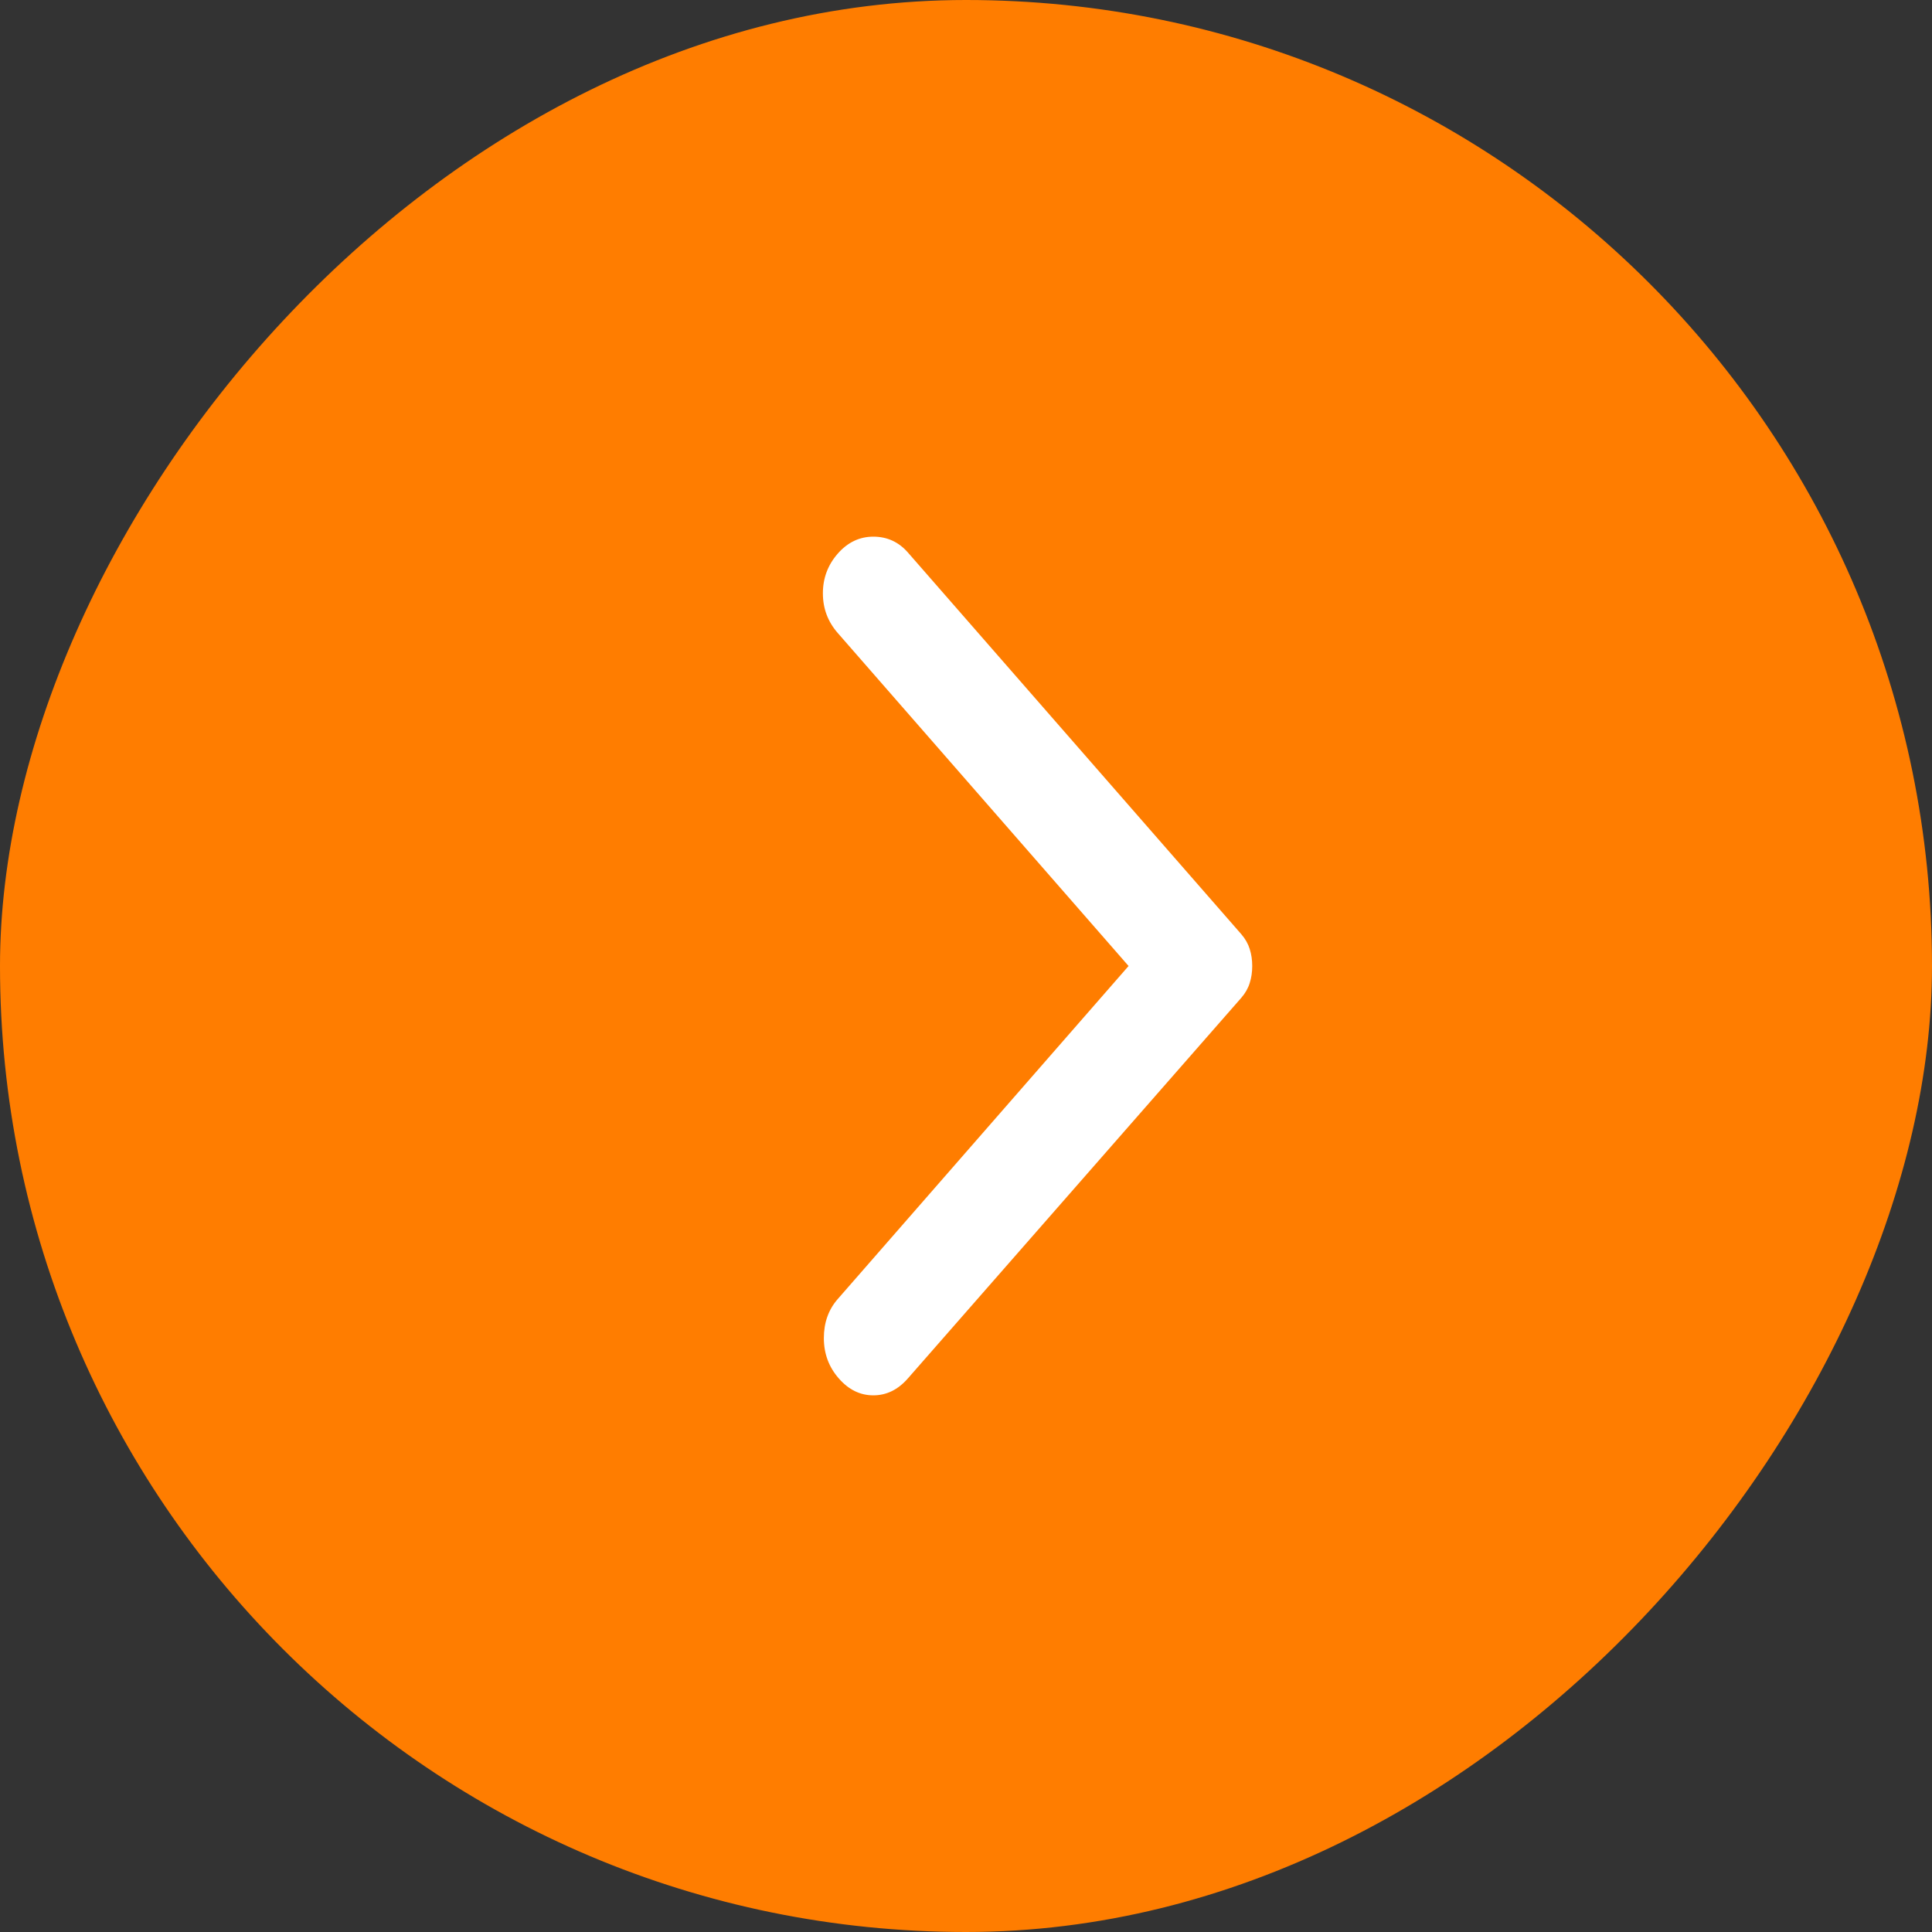
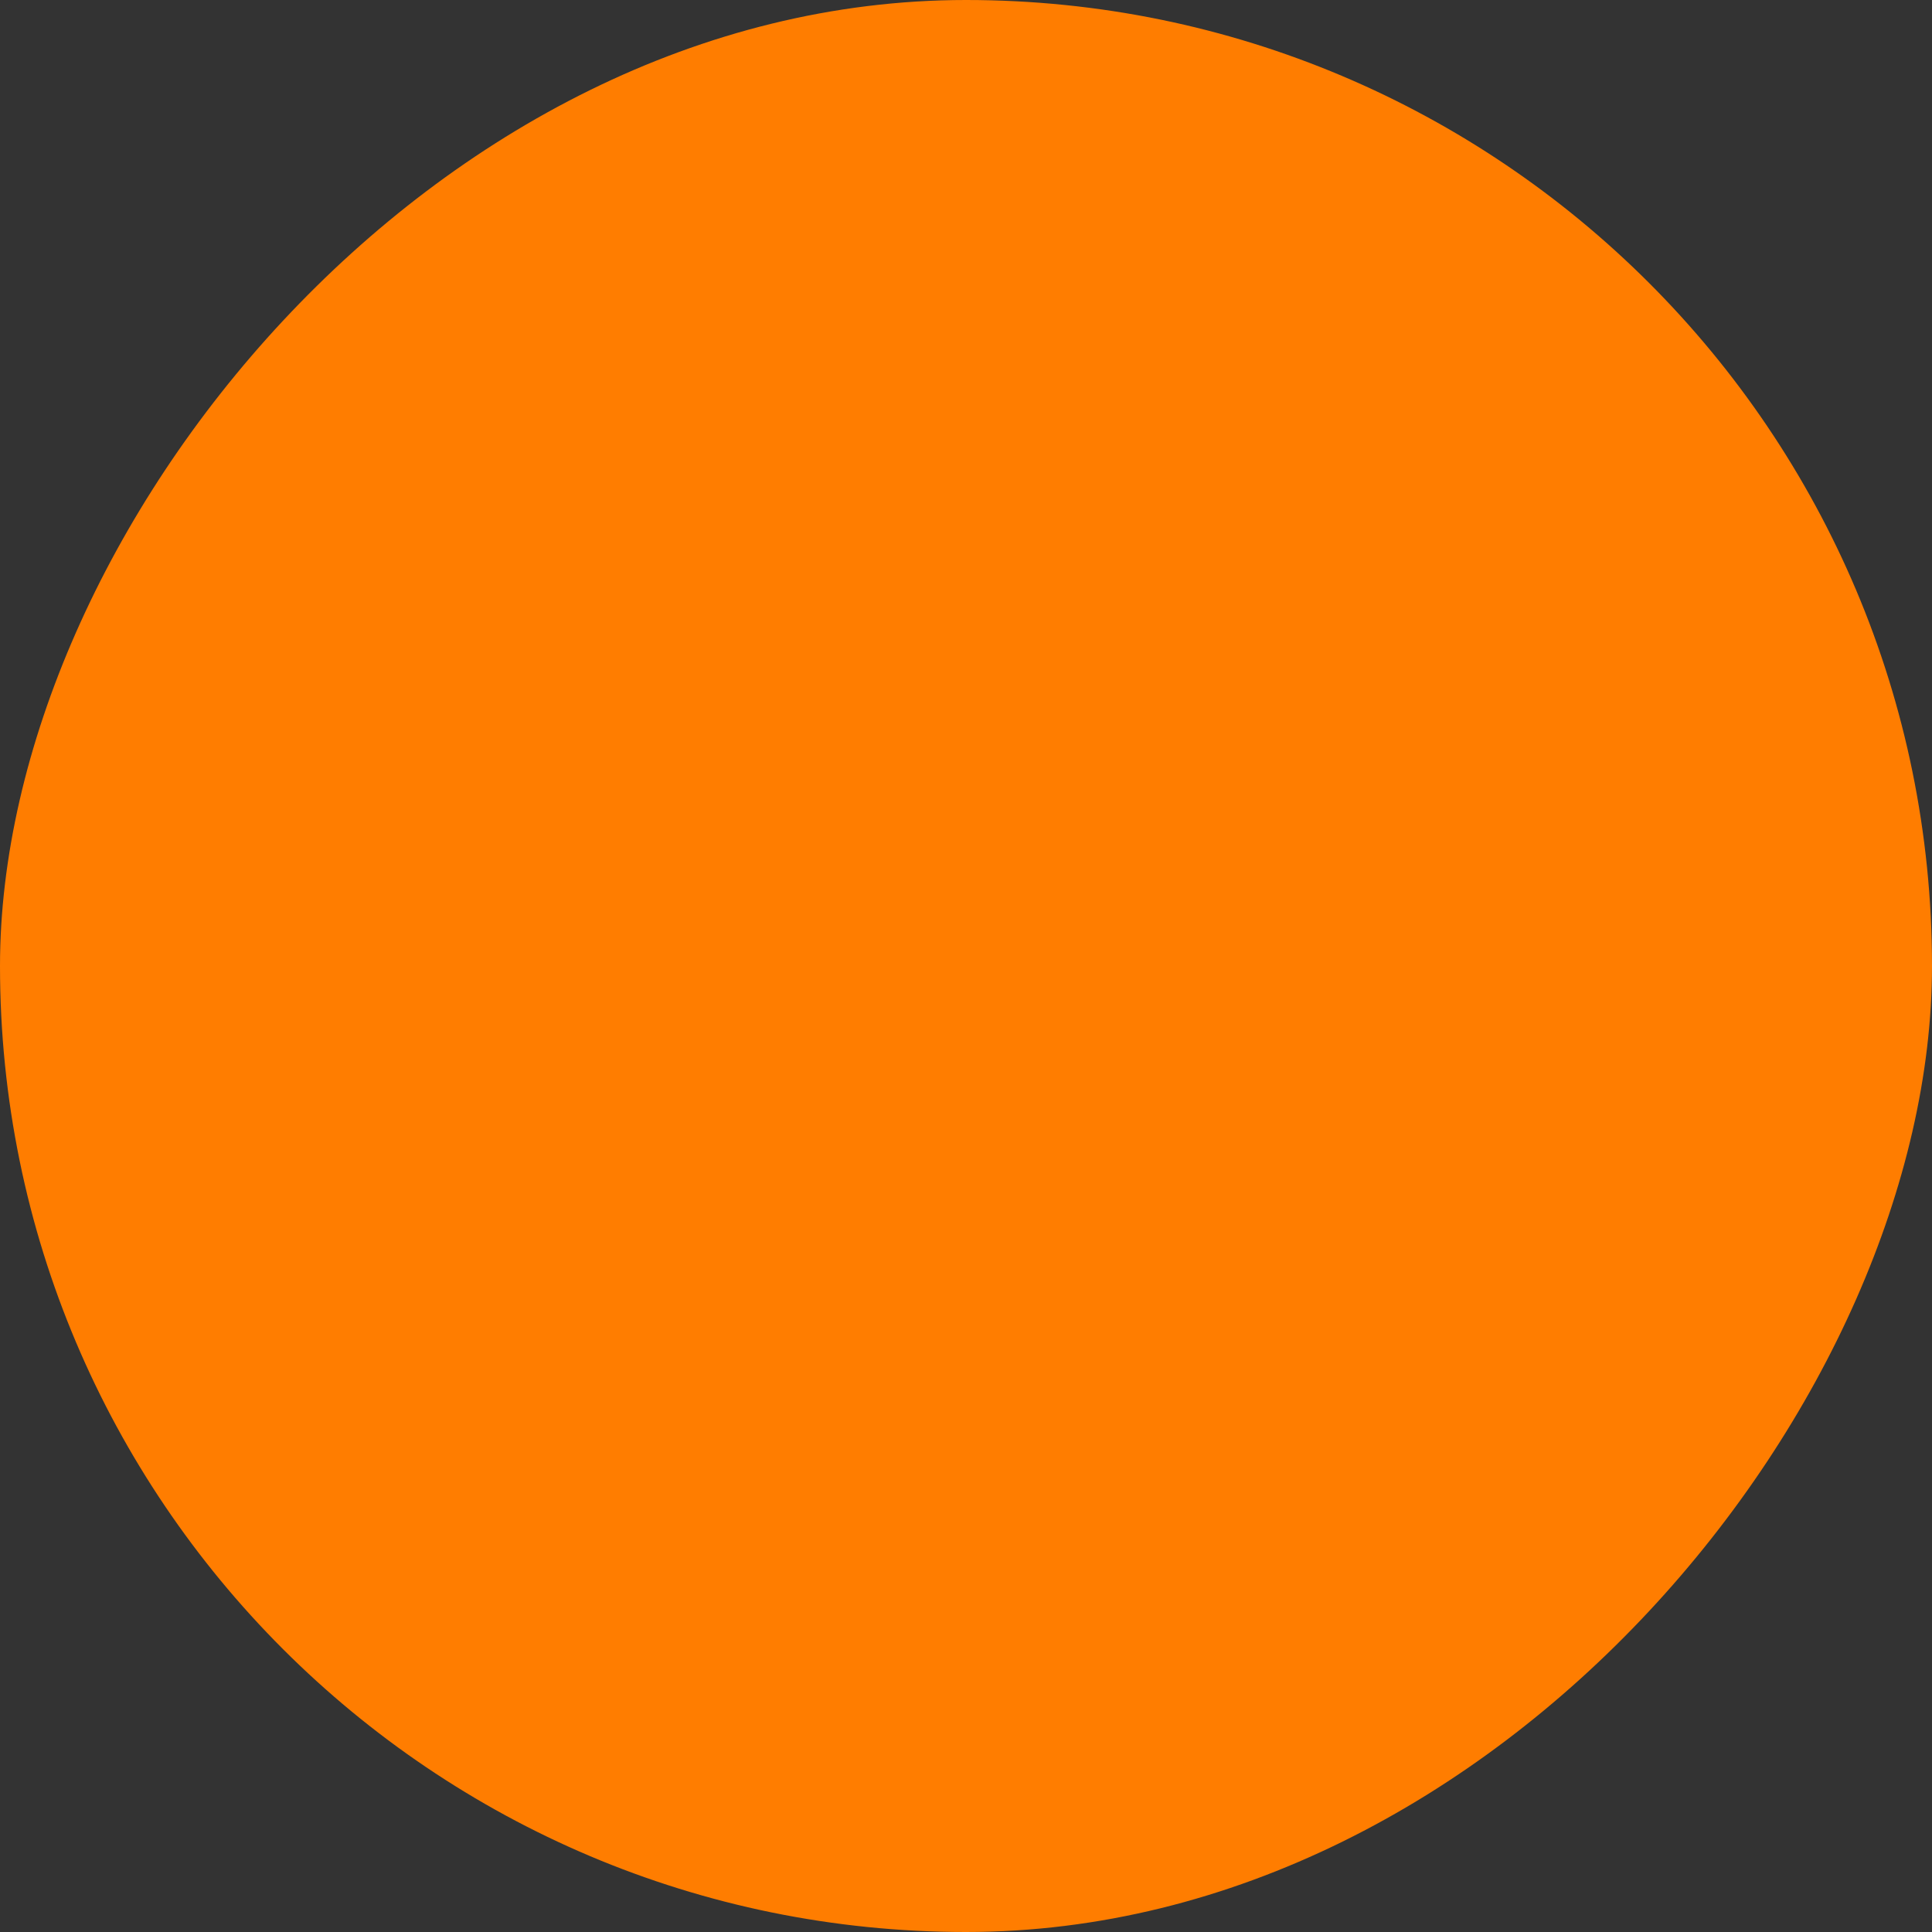
<svg xmlns="http://www.w3.org/2000/svg" width="40" height="40" viewBox="0 0 40 40" fill="none">
  <rect x="0" y="0" width="40" height="40" fill="#333333" stroke="none" />
  <rect width="40" height="40" rx="20" transform="matrix(-1 0 0 1 40 0)" fill="#FF7D00" />
-   <path d="M18.798 28.537L25.701 20.657C25.782 20.563 25.84 20.462 25.874 20.352C25.909 20.243 25.926 20.125 25.926 20C25.926 19.875 25.909 19.758 25.874 19.648C25.84 19.539 25.782 19.437 25.701 19.343L18.798 11.44C18.607 11.221 18.368 11.111 18.081 11.111C17.795 11.111 17.549 11.229 17.344 11.463C17.139 11.698 17.037 11.971 17.037 12.284C17.037 12.597 17.139 12.87 17.344 13.105L23.366 20L17.344 26.896C17.153 27.114 17.057 27.384 17.057 27.704C17.057 28.025 17.16 28.303 17.365 28.537C17.569 28.772 17.808 28.889 18.081 28.889C18.355 28.889 18.593 28.772 18.798 28.537Z" fill="white" />
</svg>